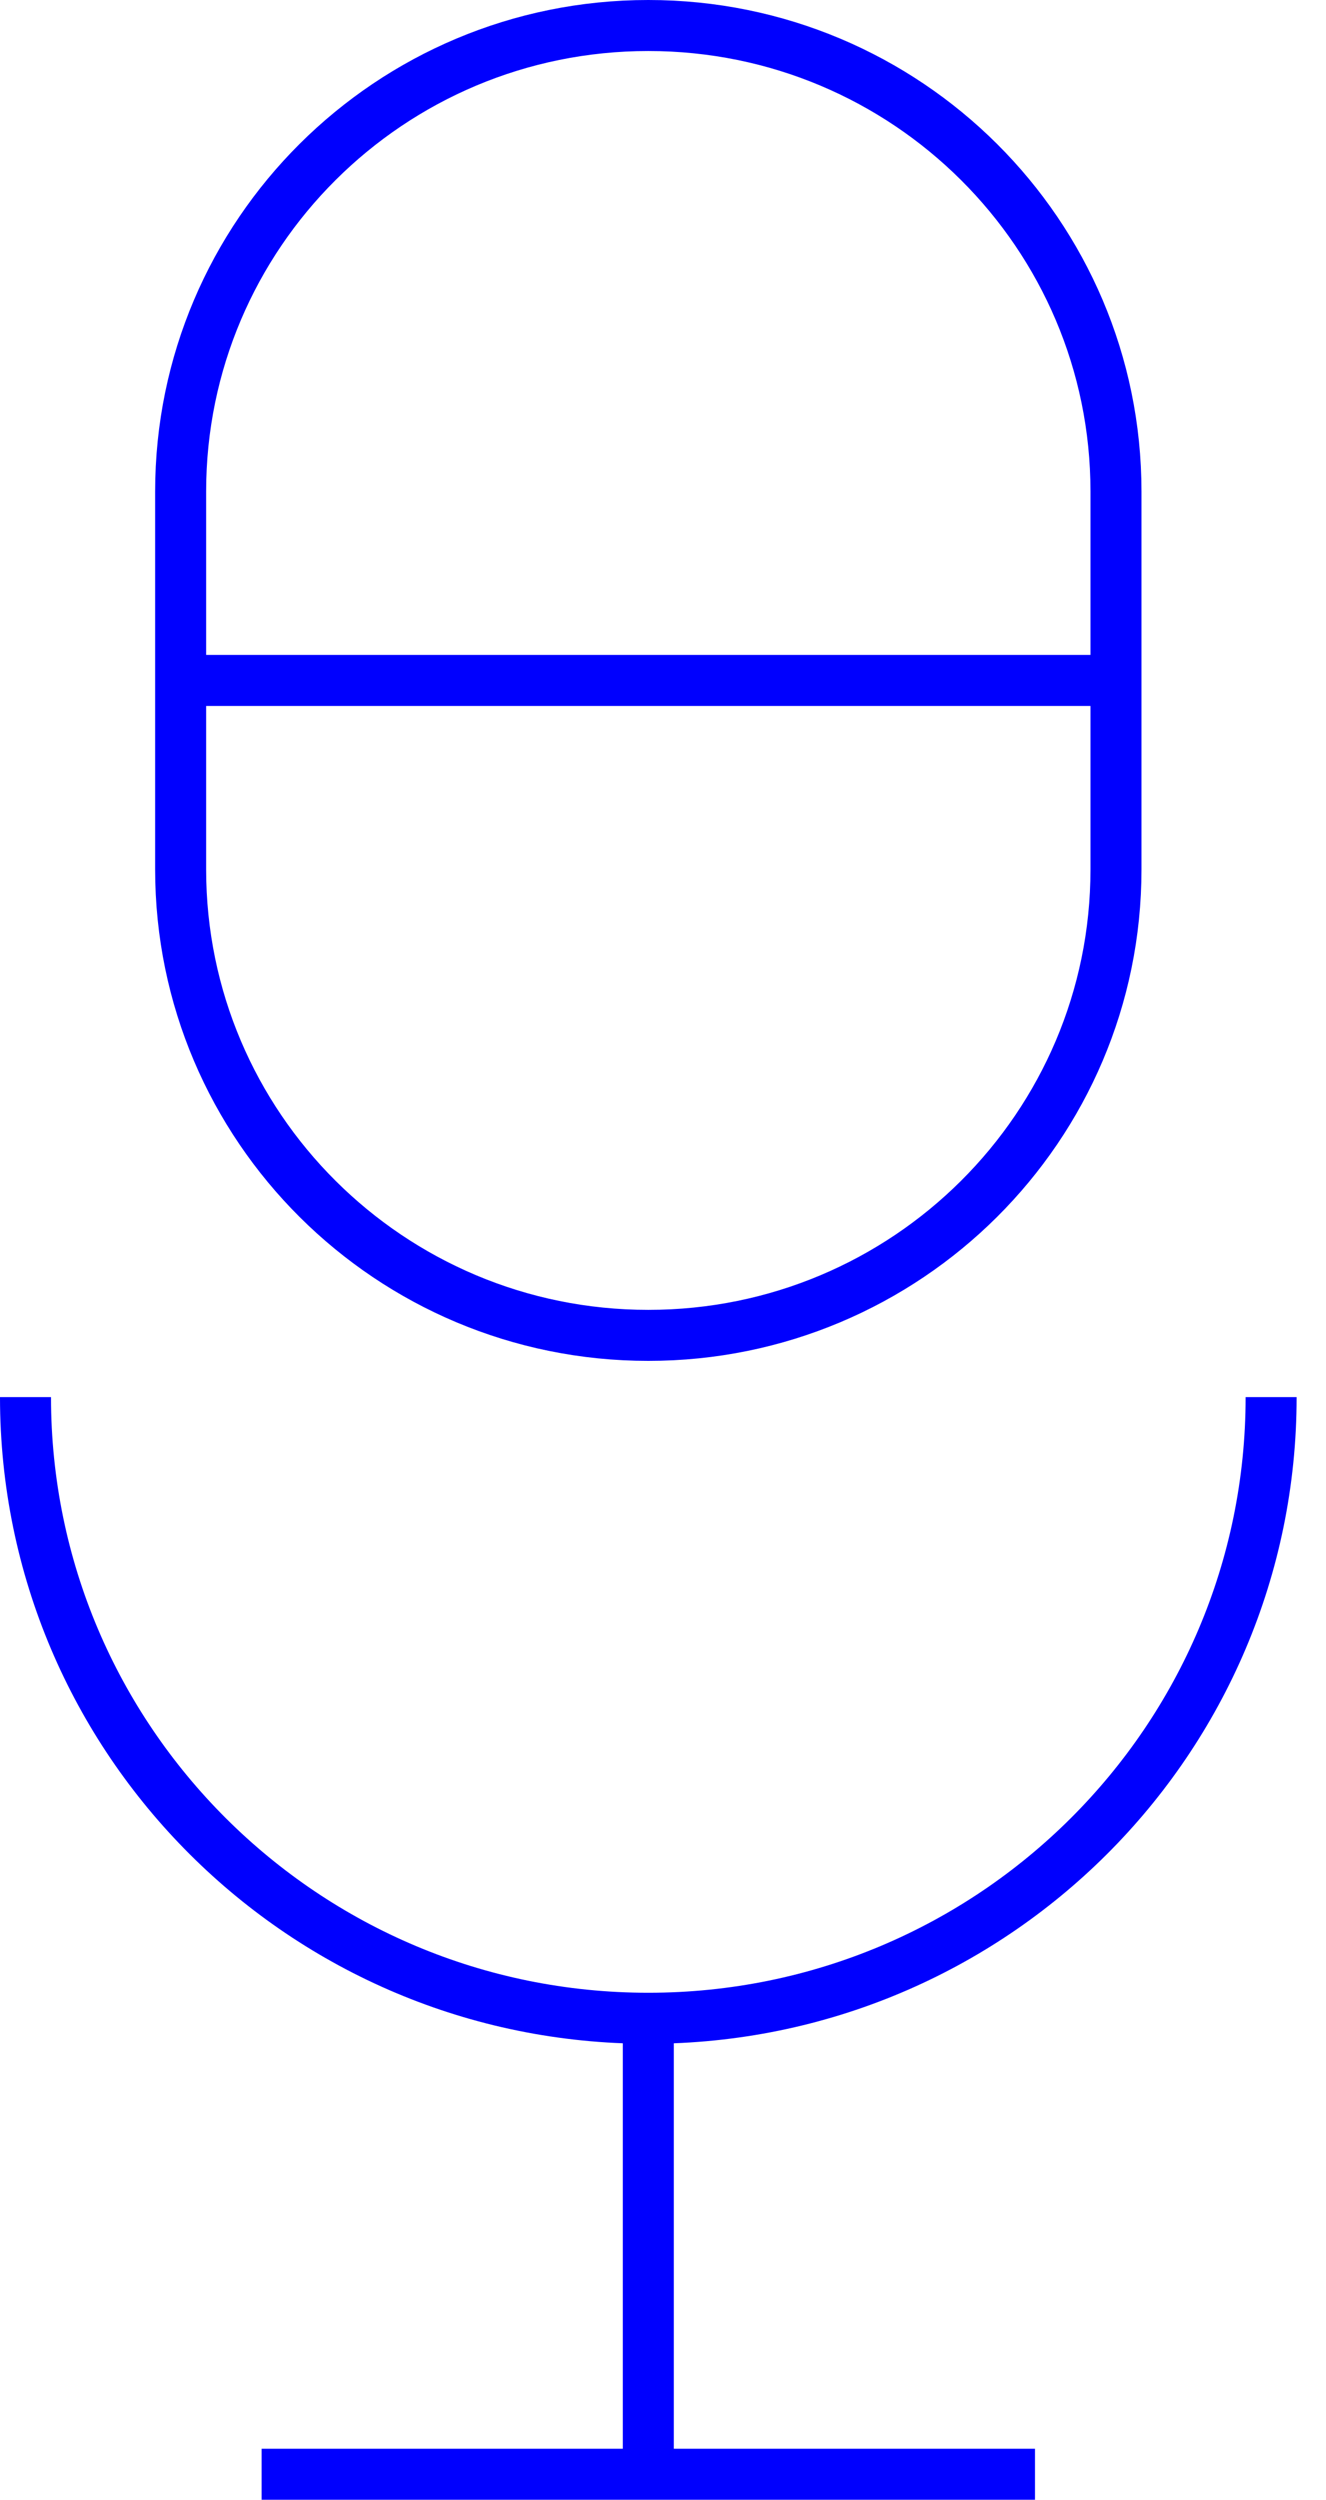
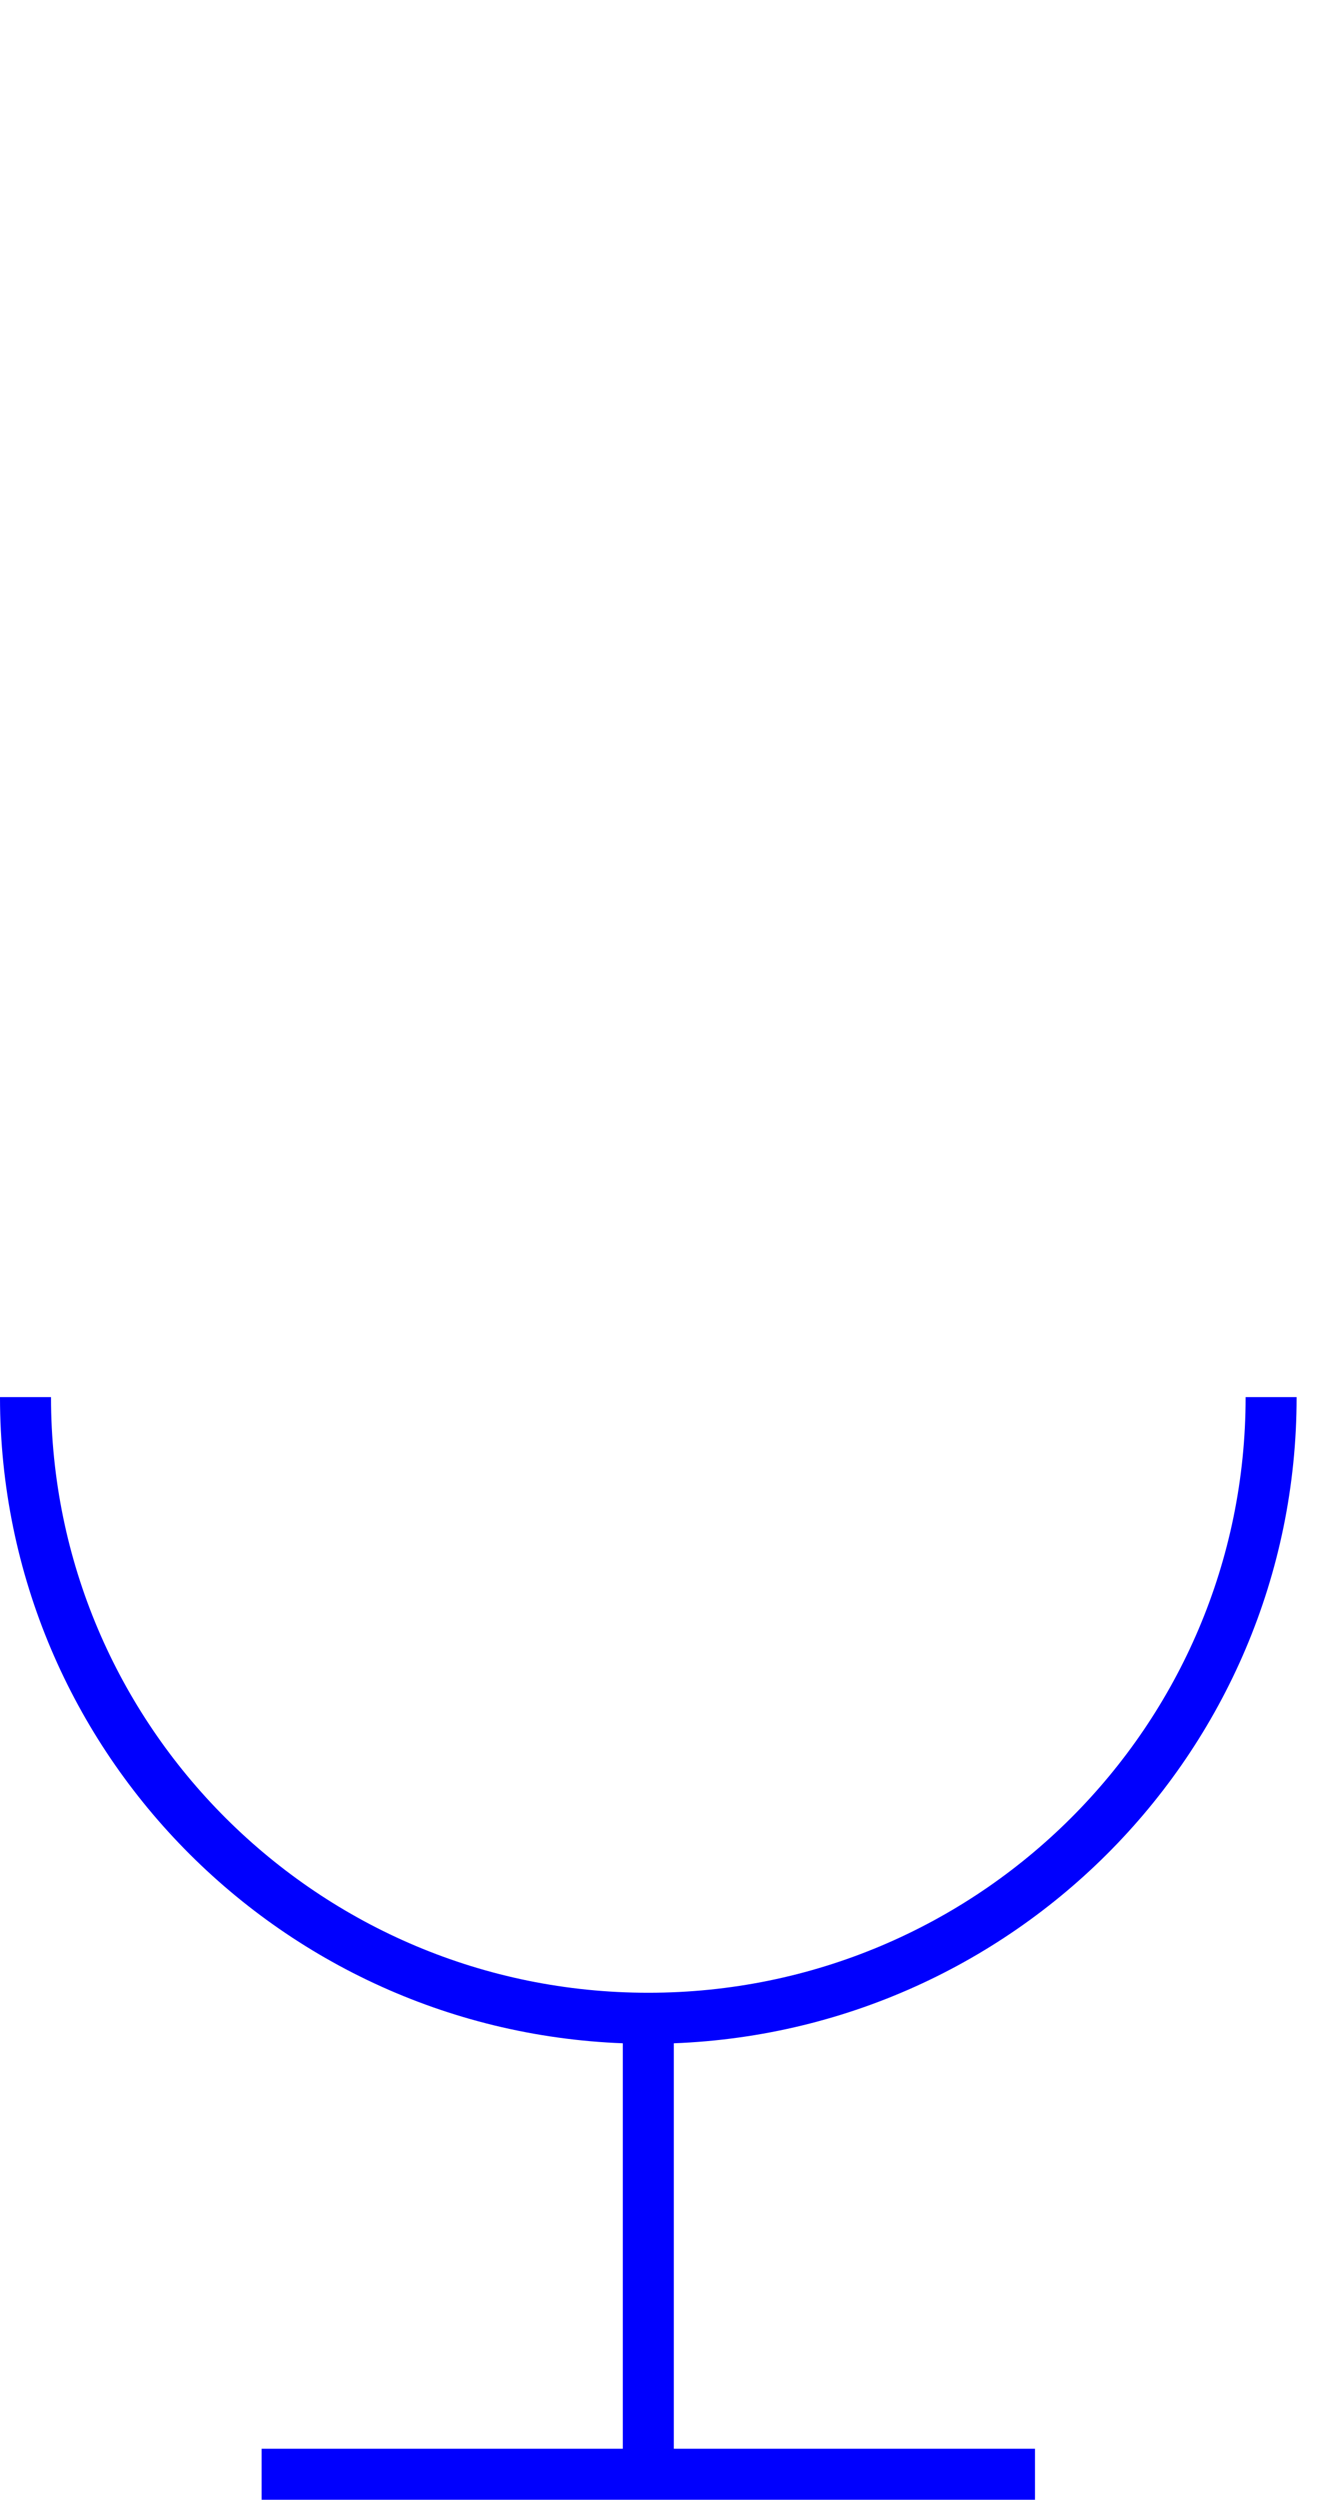
<svg xmlns="http://www.w3.org/2000/svg" fill="none" viewBox="0 0 26 49" height="49" width="26">
-   <path stroke-linejoin="round" stroke="#0000FE" d="M3.542 13.338V17.043C3.542 22.087 7.647 26.176 12.712 26.176C17.776 26.176 21.882 22.087 21.882 17.043V13.338M3.542 13.338V9.634C3.542 4.589 7.647 0.5 12.712 0.5C17.776 0.5 21.882 4.589 21.882 9.634V13.338M3.542 13.338H21.882" />
  <path stroke-linejoin="round" stroke="#0000FE" d="M12.712 39.562C5.967 39.562 0.5 34.111 0.5 27.386M12.712 39.562C19.456 39.562 24.924 34.111 24.924 27.386M12.712 39.562V48.5M12.712 48.5H20.294M12.712 48.5H5.13" />
</svg>